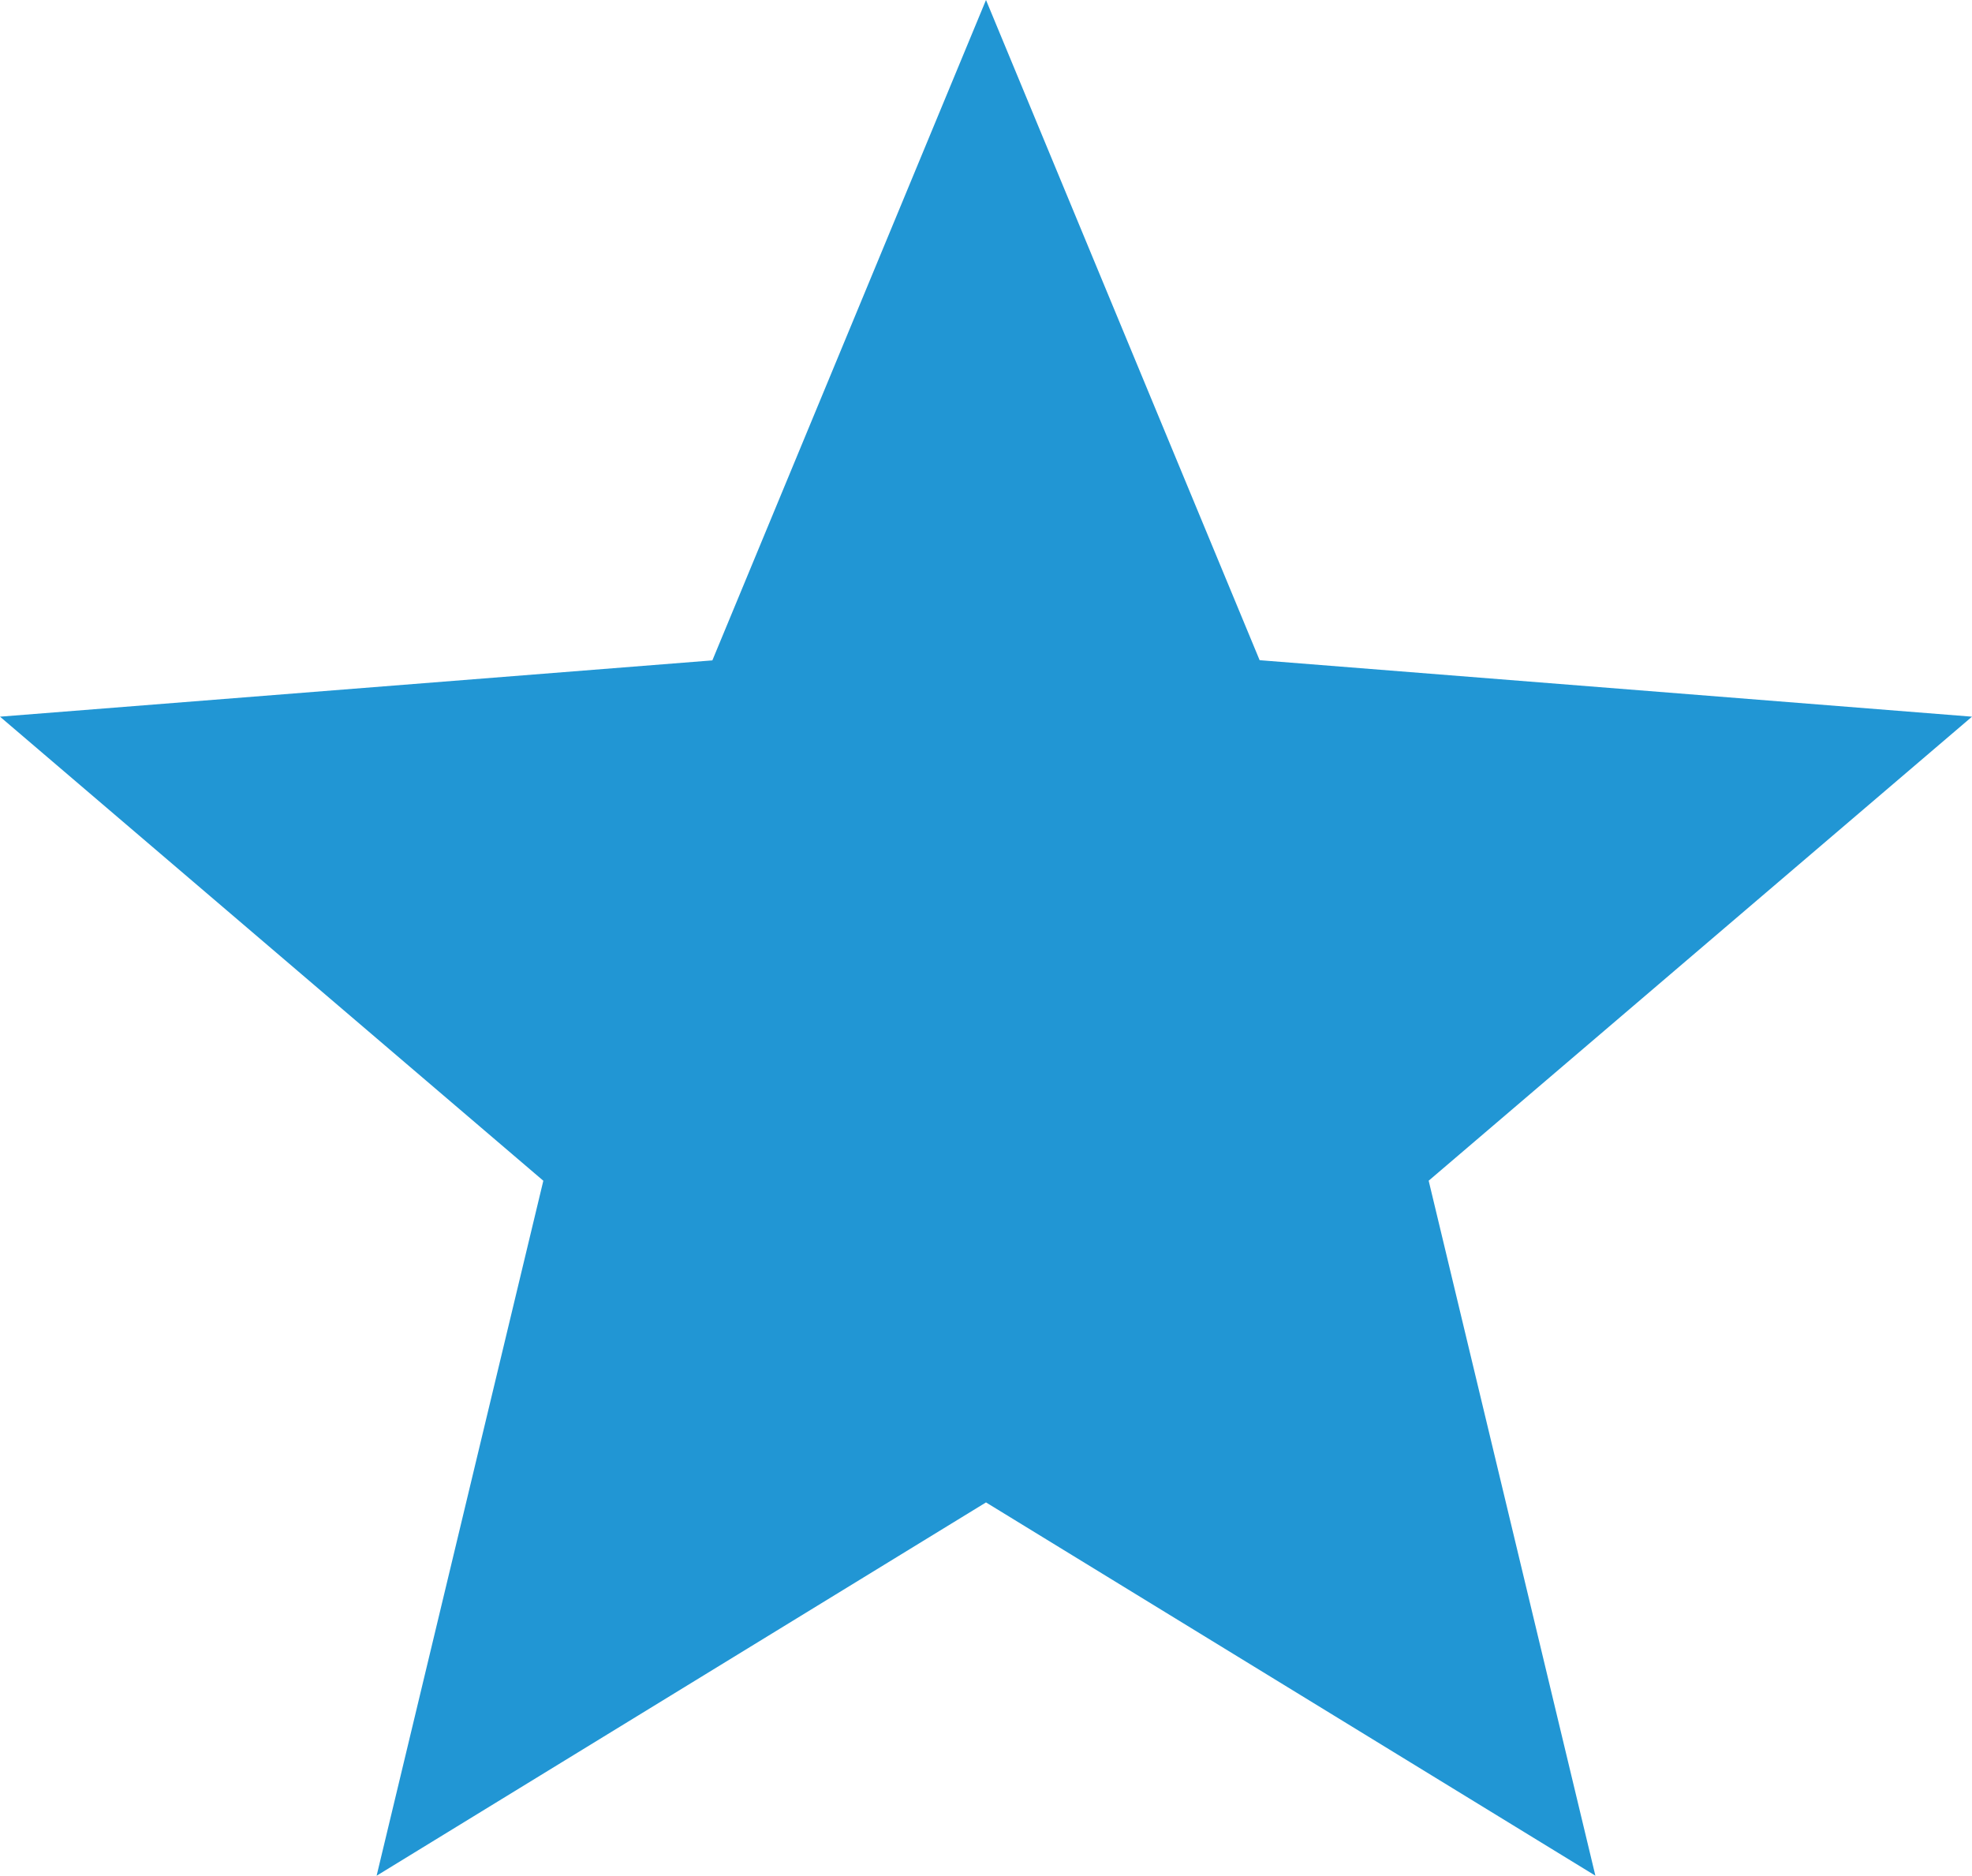
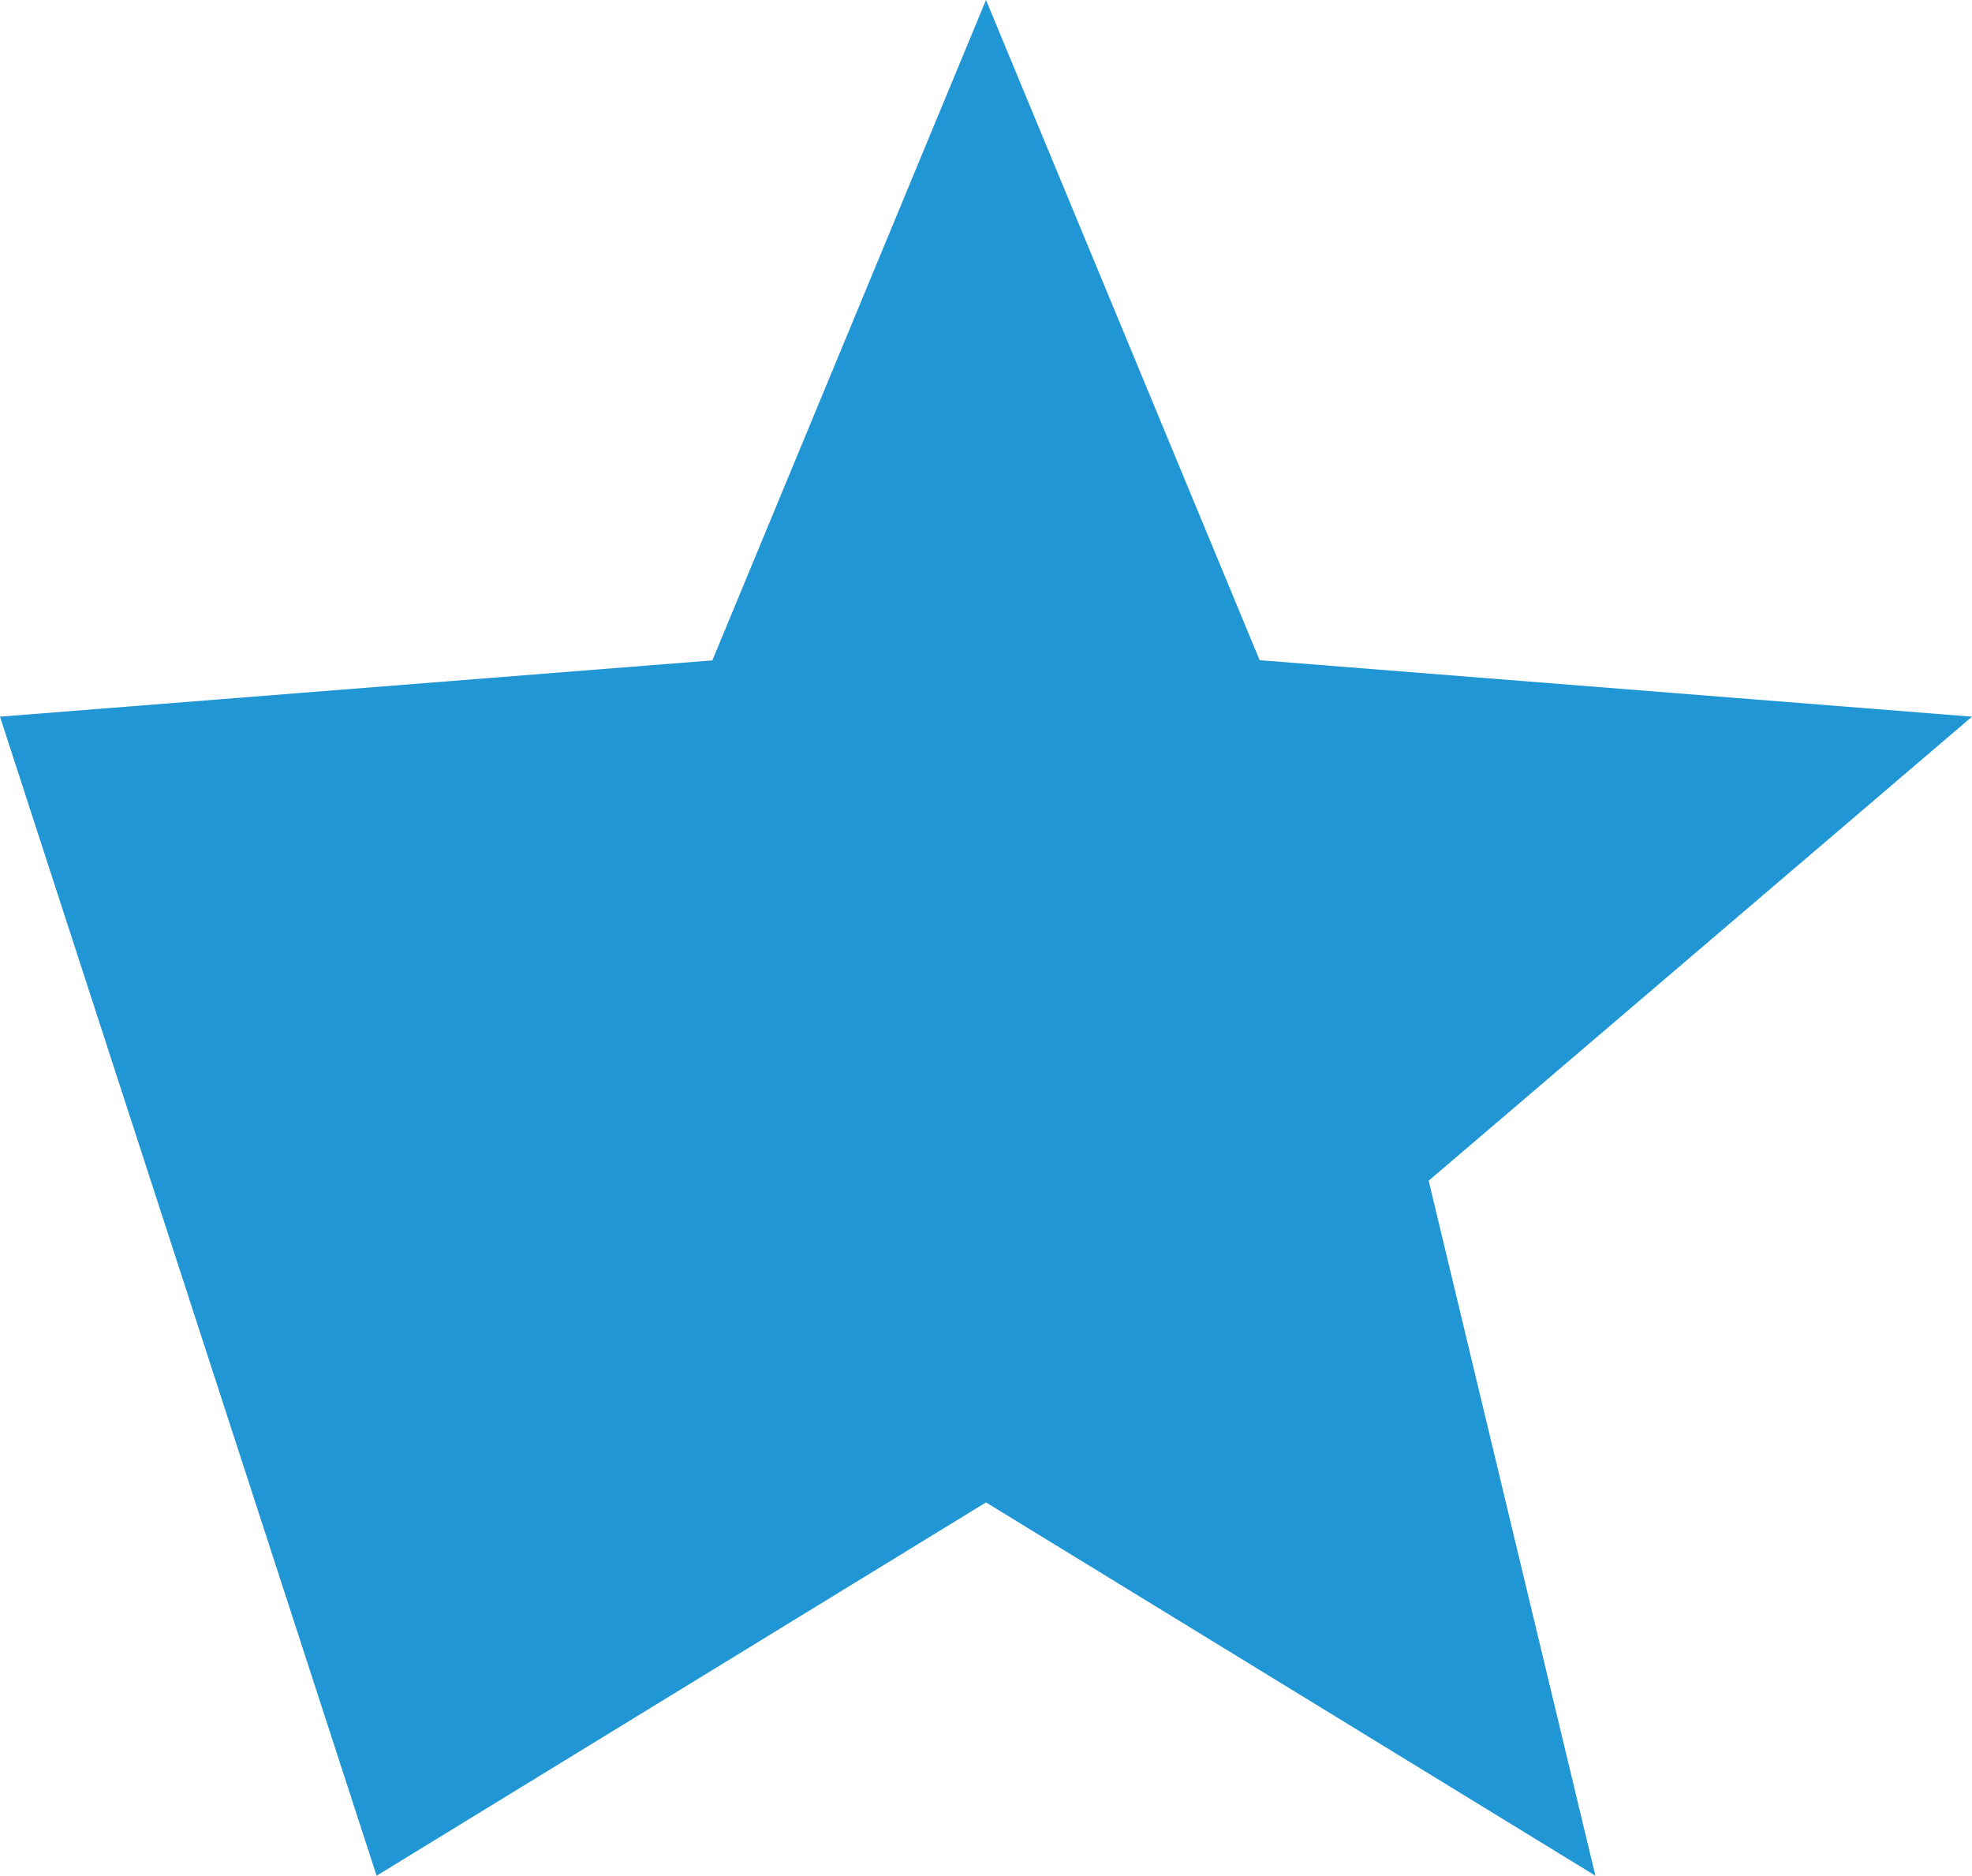
<svg xmlns="http://www.w3.org/2000/svg" width="50" height="47.552">
-   <path d="m25 0 6.938 16.737L50 18.169 36.224 29.933l4.227 17.619L25 38.089 9.549 47.553l4.227-17.619L0 18.169l18.062-1.427Z" fill="#2196d4" />
+   <path d="m25 0 6.938 16.737L50 18.169 36.224 29.933l4.227 17.619L25 38.089 9.549 47.553L0 18.169l18.062-1.427Z" fill="#2196d4" />
</svg>